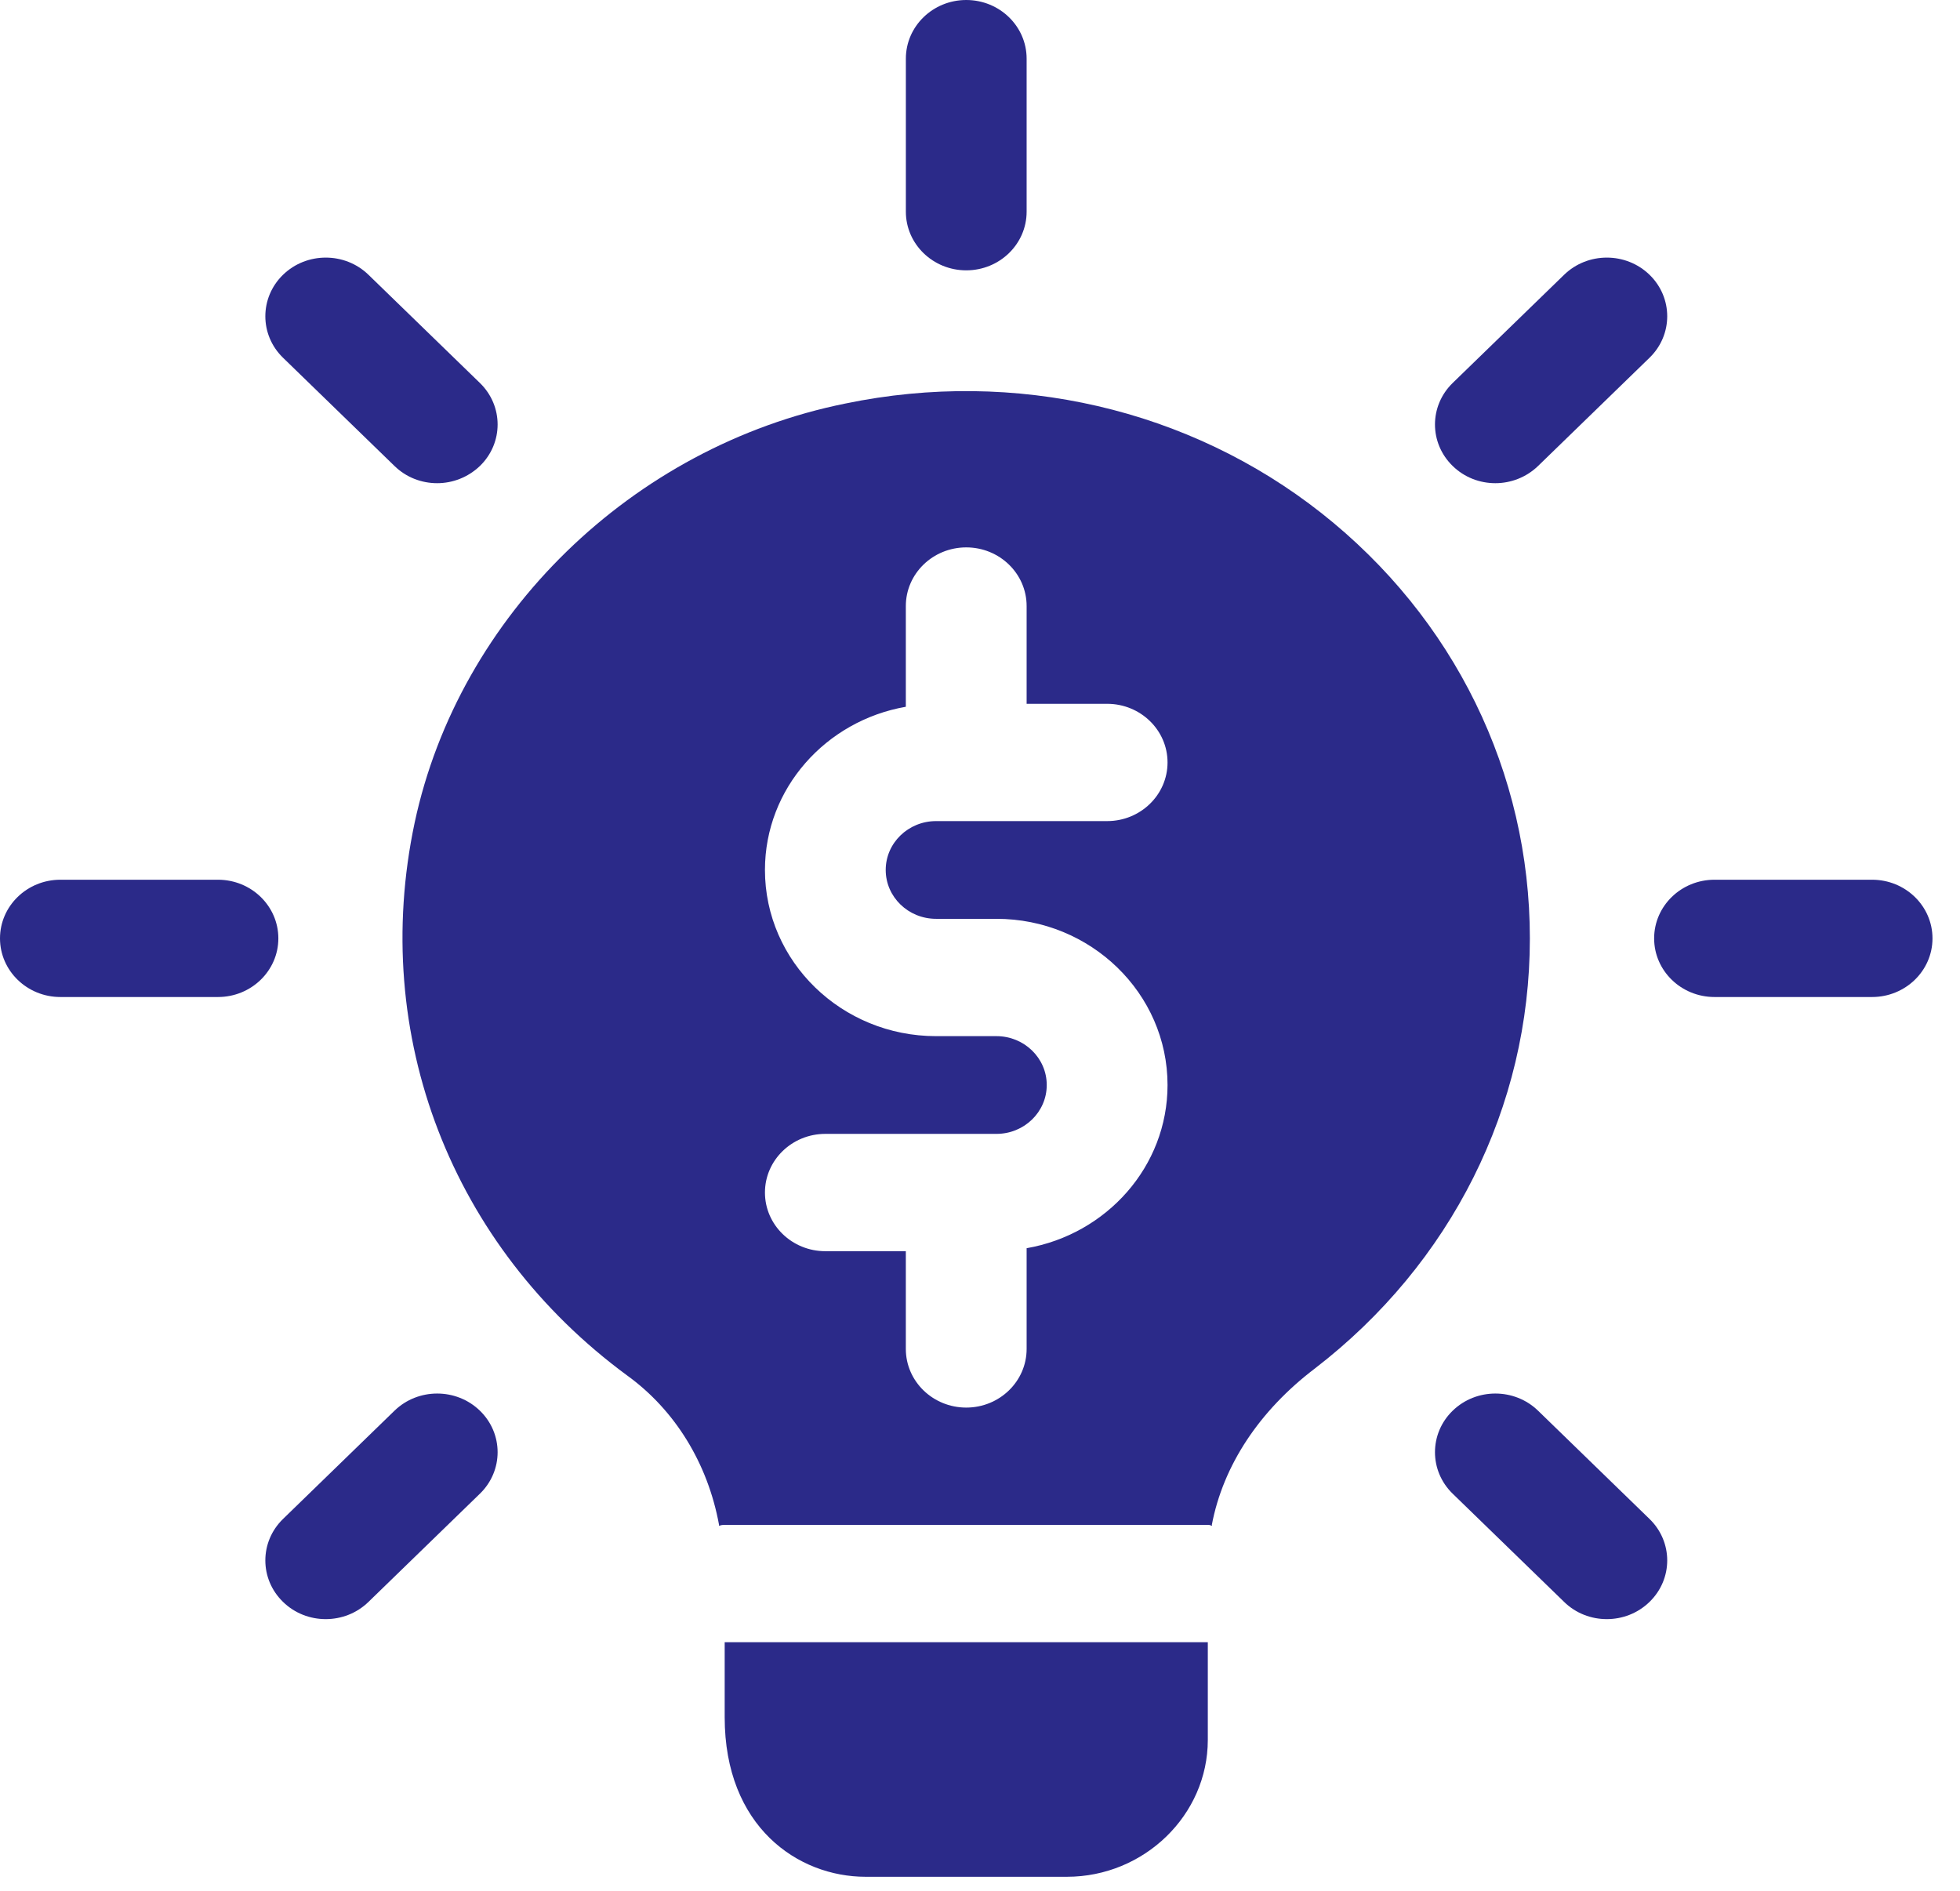
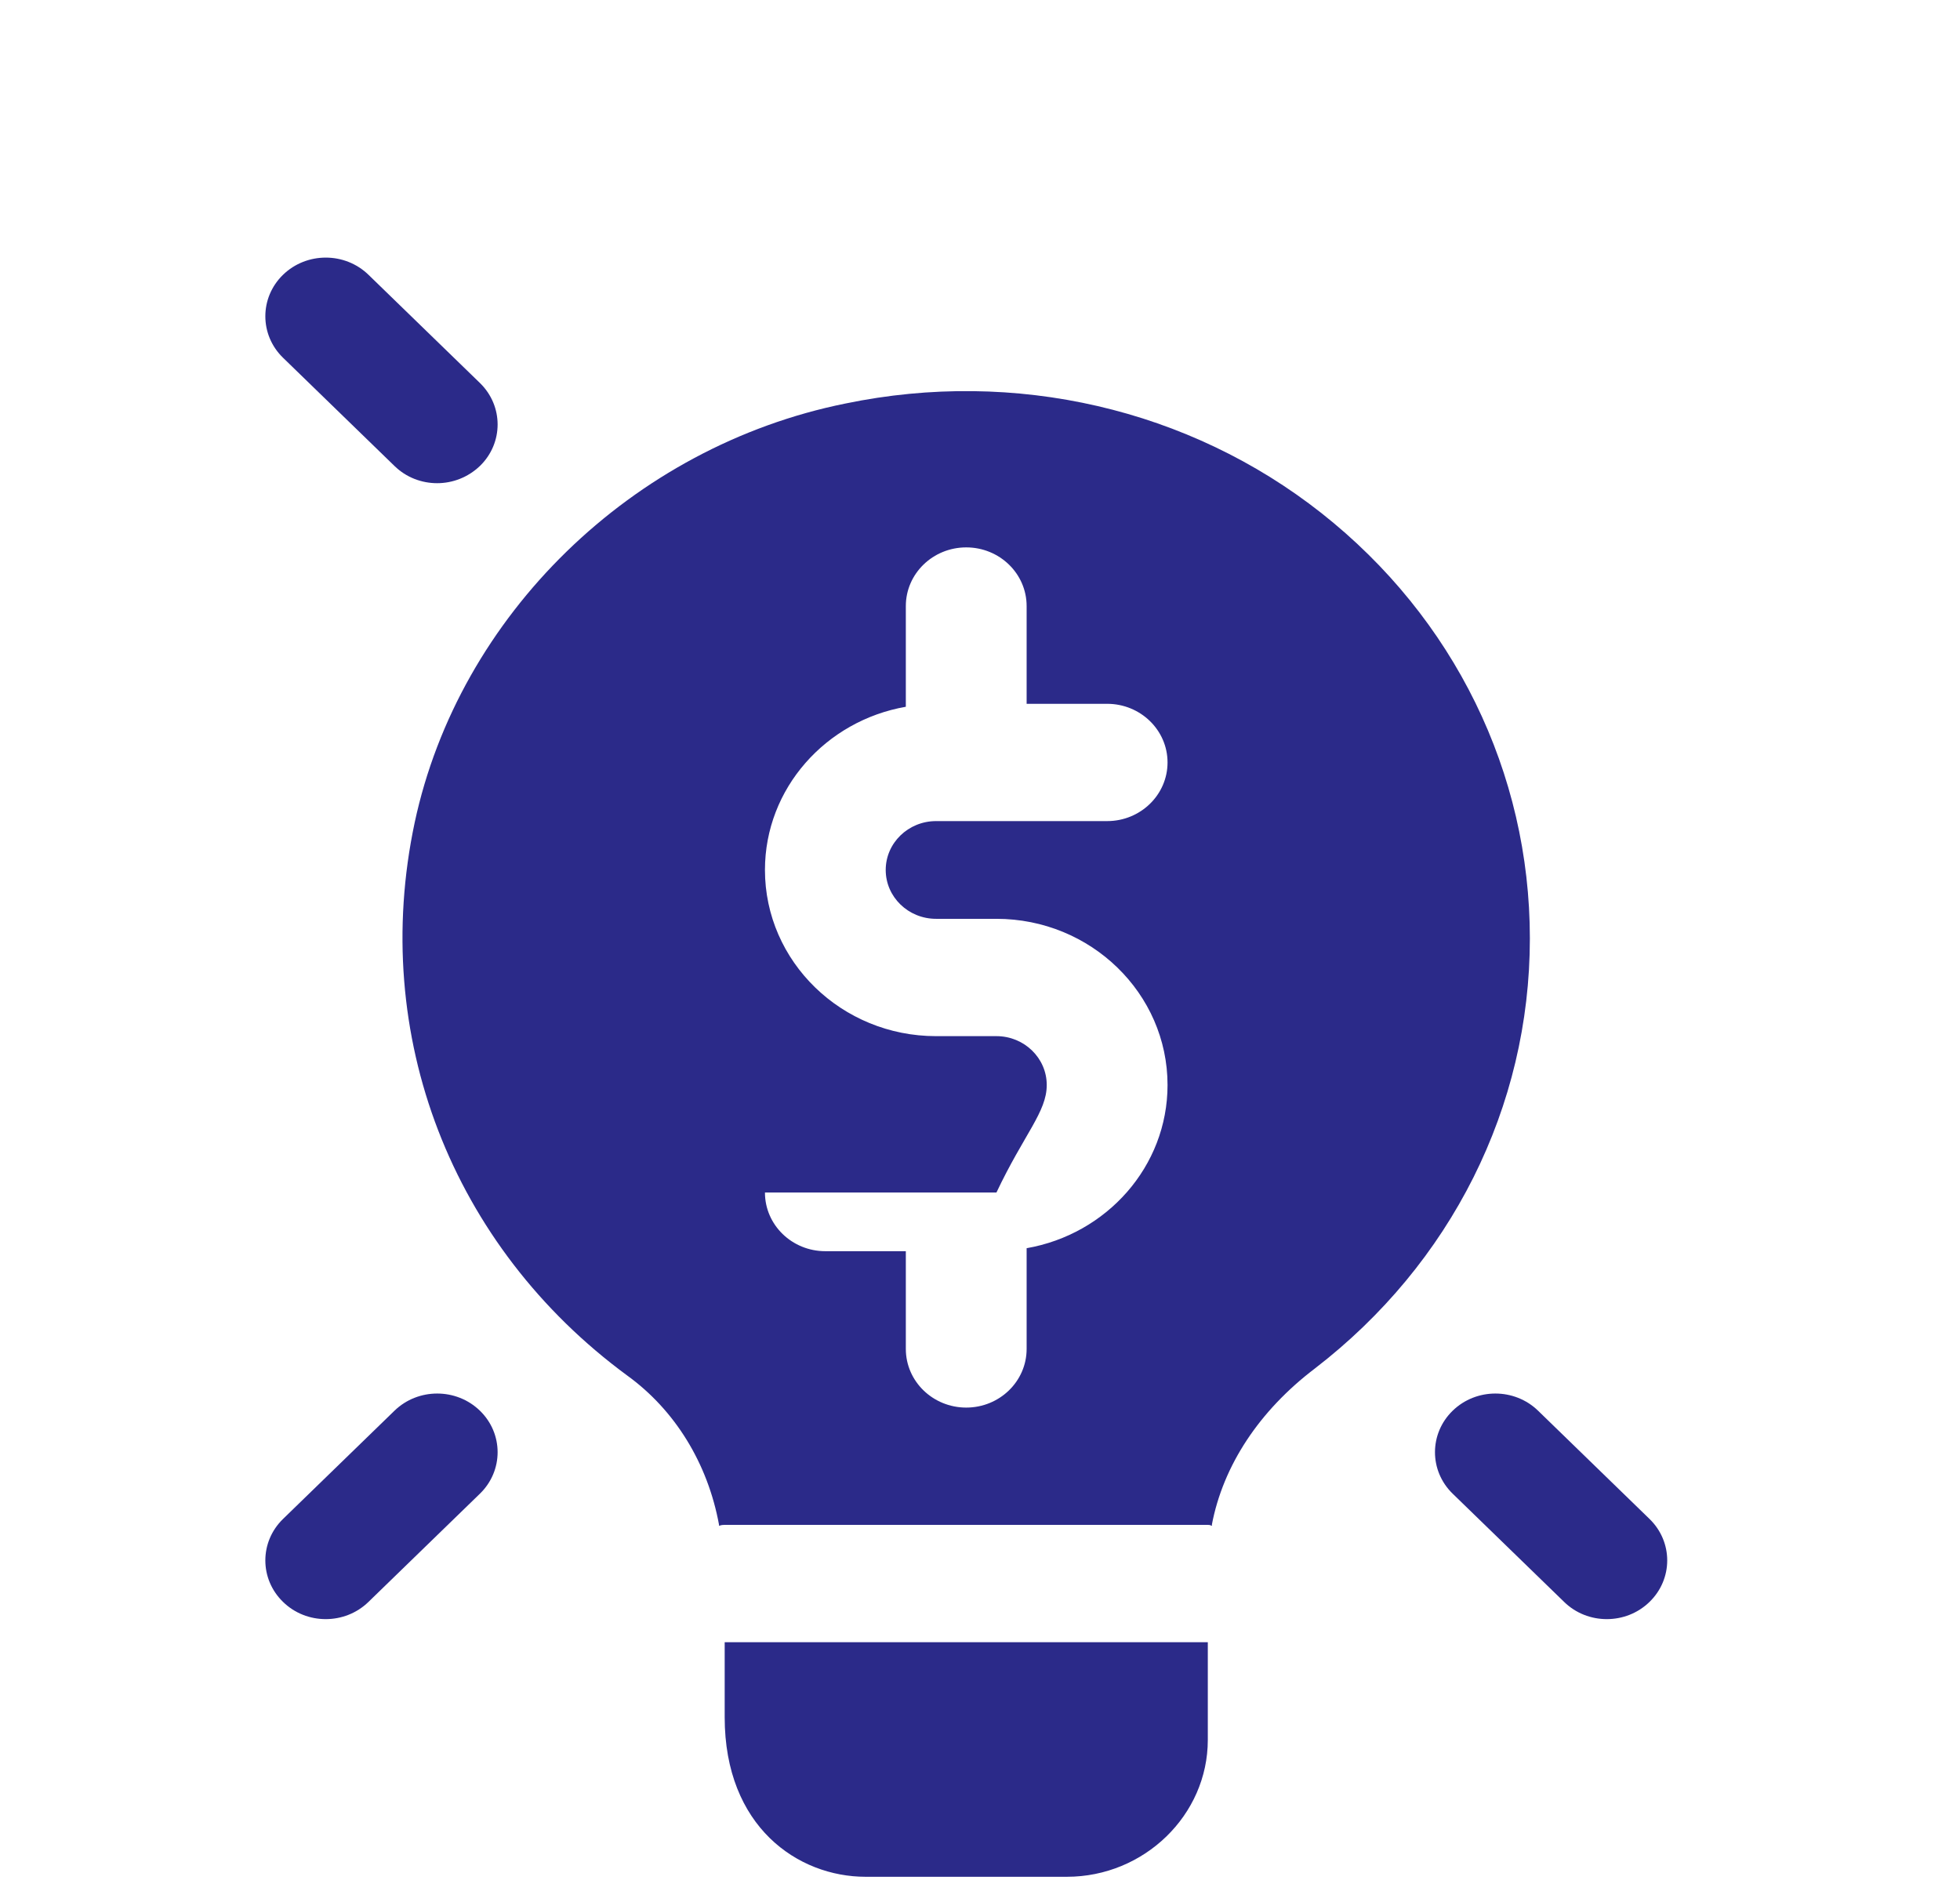
<svg xmlns="http://www.w3.org/2000/svg" width="57" height="55" viewBox="0 0 57 55" fill="none">
-   <path d="M28.1 7.862C27.131 7.862 26.344 7.098 26.344 6.156V1.706C26.344 0.764 27.131 0 28.1 0C29.07 0 29.856 0.764 29.856 1.706V6.156C29.856 7.098 29.07 7.862 28.1 7.862Z" fill="#2B2A89" />
-   <path d="M43.487 14.052C43.038 14.052 42.588 13.886 42.246 13.551C41.56 12.885 41.56 11.805 42.246 11.138L45.487 7.991C46.173 7.325 47.285 7.325 47.971 7.991C48.657 8.657 48.657 9.738 47.971 10.404L44.73 13.551C44.386 13.883 43.937 14.052 43.487 14.052Z" fill="#2B2A89" />
-   <path d="M54.443 28.995H49.861C48.891 28.995 48.105 28.231 48.105 27.29C48.105 26.348 48.891 25.584 49.861 25.584H54.443C55.413 25.584 56.2 26.348 56.2 27.29C56.2 28.231 55.413 28.995 54.443 28.995Z" fill="#2B2A89" />
  <path d="M46.728 47.087C46.278 47.087 45.829 46.921 45.487 46.586L42.246 43.439C41.56 42.773 41.56 41.692 42.246 41.026C42.932 40.36 44.044 40.36 44.73 41.026L47.971 44.174C48.657 44.84 48.657 45.92 47.971 46.586C47.627 46.921 47.178 47.087 46.728 47.087Z" fill="#2B2A89" />
  <path d="M9.472 47.087C9.023 47.087 8.573 46.921 8.231 46.586C7.545 45.92 7.545 44.84 8.231 44.174L11.472 41.026C12.158 40.36 13.271 40.36 13.957 41.026C14.643 41.692 14.643 42.773 13.957 43.439L10.716 46.586C10.372 46.921 9.922 47.087 9.472 47.087Z" fill="#2B2A89" />
-   <path d="M6.339 28.995H1.756C0.787 28.995 0 28.231 0 27.29C0 26.348 0.787 25.584 1.756 25.584H6.339C7.308 25.584 8.095 26.348 8.095 27.29C8.095 28.231 7.308 28.995 6.339 28.995Z" fill="#2B2A89" />
  <path d="M12.713 14.052C12.264 14.052 11.814 13.886 11.472 13.551L8.231 10.404C7.545 9.738 7.545 8.657 8.231 7.991C8.917 7.325 10.03 7.325 10.716 7.991L13.957 11.138C14.643 11.805 14.643 12.885 13.957 13.551C13.61 13.883 13.163 14.052 12.713 14.052Z" fill="#2B2A89" />
  <path d="M35.125 47.758V50.6C35.125 52.784 33.275 54.58 31.027 54.58H25.173C23.206 54.58 21.075 53.125 21.075 49.941V47.758H35.125Z" fill="#2B2A89" />
-   <path d="M38.426 14.919C34.586 11.894 29.528 10.711 24.587 11.735C18.382 12.986 13.347 17.898 12.059 23.924C10.748 30.11 13.136 36.25 18.241 40.003C19.623 41.003 20.583 42.55 20.911 44.346V44.369C20.958 44.346 21.028 44.346 21.075 44.346H35.125C35.172 44.346 35.195 44.346 35.242 44.369V44.346C35.57 42.618 36.623 41.026 38.239 39.798C42.197 36.751 44.491 32.202 44.491 27.29C44.491 22.469 42.29 17.966 38.426 14.919ZM27.222 26.721H28.978C31.722 26.721 33.954 28.889 33.954 31.554C33.954 33.926 32.181 35.895 29.856 36.3V39.23C29.856 40.171 29.069 40.935 28.1 40.935C27.13 40.935 26.343 40.171 26.343 39.23V36.387H24.002C23.032 36.387 22.246 35.623 22.246 34.681C22.246 33.74 23.032 32.975 24.002 32.975H28.978C29.786 32.975 30.441 32.339 30.441 31.554C30.441 30.77 29.786 30.133 28.978 30.133H27.222C24.477 30.133 22.246 27.965 22.246 25.3C22.246 22.928 24.018 20.959 26.343 20.554V17.625C26.343 16.683 27.13 15.919 28.1 15.919C29.069 15.919 29.856 16.683 29.856 17.625V20.468H32.198C33.167 20.468 33.954 21.232 33.954 22.173C33.954 23.115 33.167 23.879 32.198 23.879H27.222C26.414 23.879 25.758 24.516 25.758 25.3C25.758 26.085 26.414 26.721 27.222 26.721Z" fill="#2B2A89" />
+   <path d="M38.426 14.919C34.586 11.894 29.528 10.711 24.587 11.735C18.382 12.986 13.347 17.898 12.059 23.924C10.748 30.11 13.136 36.25 18.241 40.003C19.623 41.003 20.583 42.55 20.911 44.346V44.369C20.958 44.346 21.028 44.346 21.075 44.346H35.125C35.172 44.346 35.195 44.346 35.242 44.369V44.346C35.57 42.618 36.623 41.026 38.239 39.798C42.197 36.751 44.491 32.202 44.491 27.29C44.491 22.469 42.29 17.966 38.426 14.919ZM27.222 26.721H28.978C31.722 26.721 33.954 28.889 33.954 31.554C33.954 33.926 32.181 35.895 29.856 36.3V39.23C29.856 40.171 29.069 40.935 28.1 40.935C27.13 40.935 26.343 40.171 26.343 39.23V36.387H24.002C23.032 36.387 22.246 35.623 22.246 34.681H28.978C29.786 32.975 30.441 32.339 30.441 31.554C30.441 30.77 29.786 30.133 28.978 30.133H27.222C24.477 30.133 22.246 27.965 22.246 25.3C22.246 22.928 24.018 20.959 26.343 20.554V17.625C26.343 16.683 27.13 15.919 28.1 15.919C29.069 15.919 29.856 16.683 29.856 17.625V20.468H32.198C33.167 20.468 33.954 21.232 33.954 22.173C33.954 23.115 33.167 23.879 32.198 23.879H27.222C26.414 23.879 25.758 24.516 25.758 25.3C25.758 26.085 26.414 26.721 27.222 26.721Z" fill="#2B2A89" />
  <path d="M20.911 44.347H21.076C21.029 44.347 20.958 44.347 20.911 44.37V44.347Z" fill="#2B2A89" />
  <path d="M35.244 44.347V44.37C35.196 44.347 35.172 44.347 35.125 44.347H35.244Z" fill="#2B2A89" />
</svg>